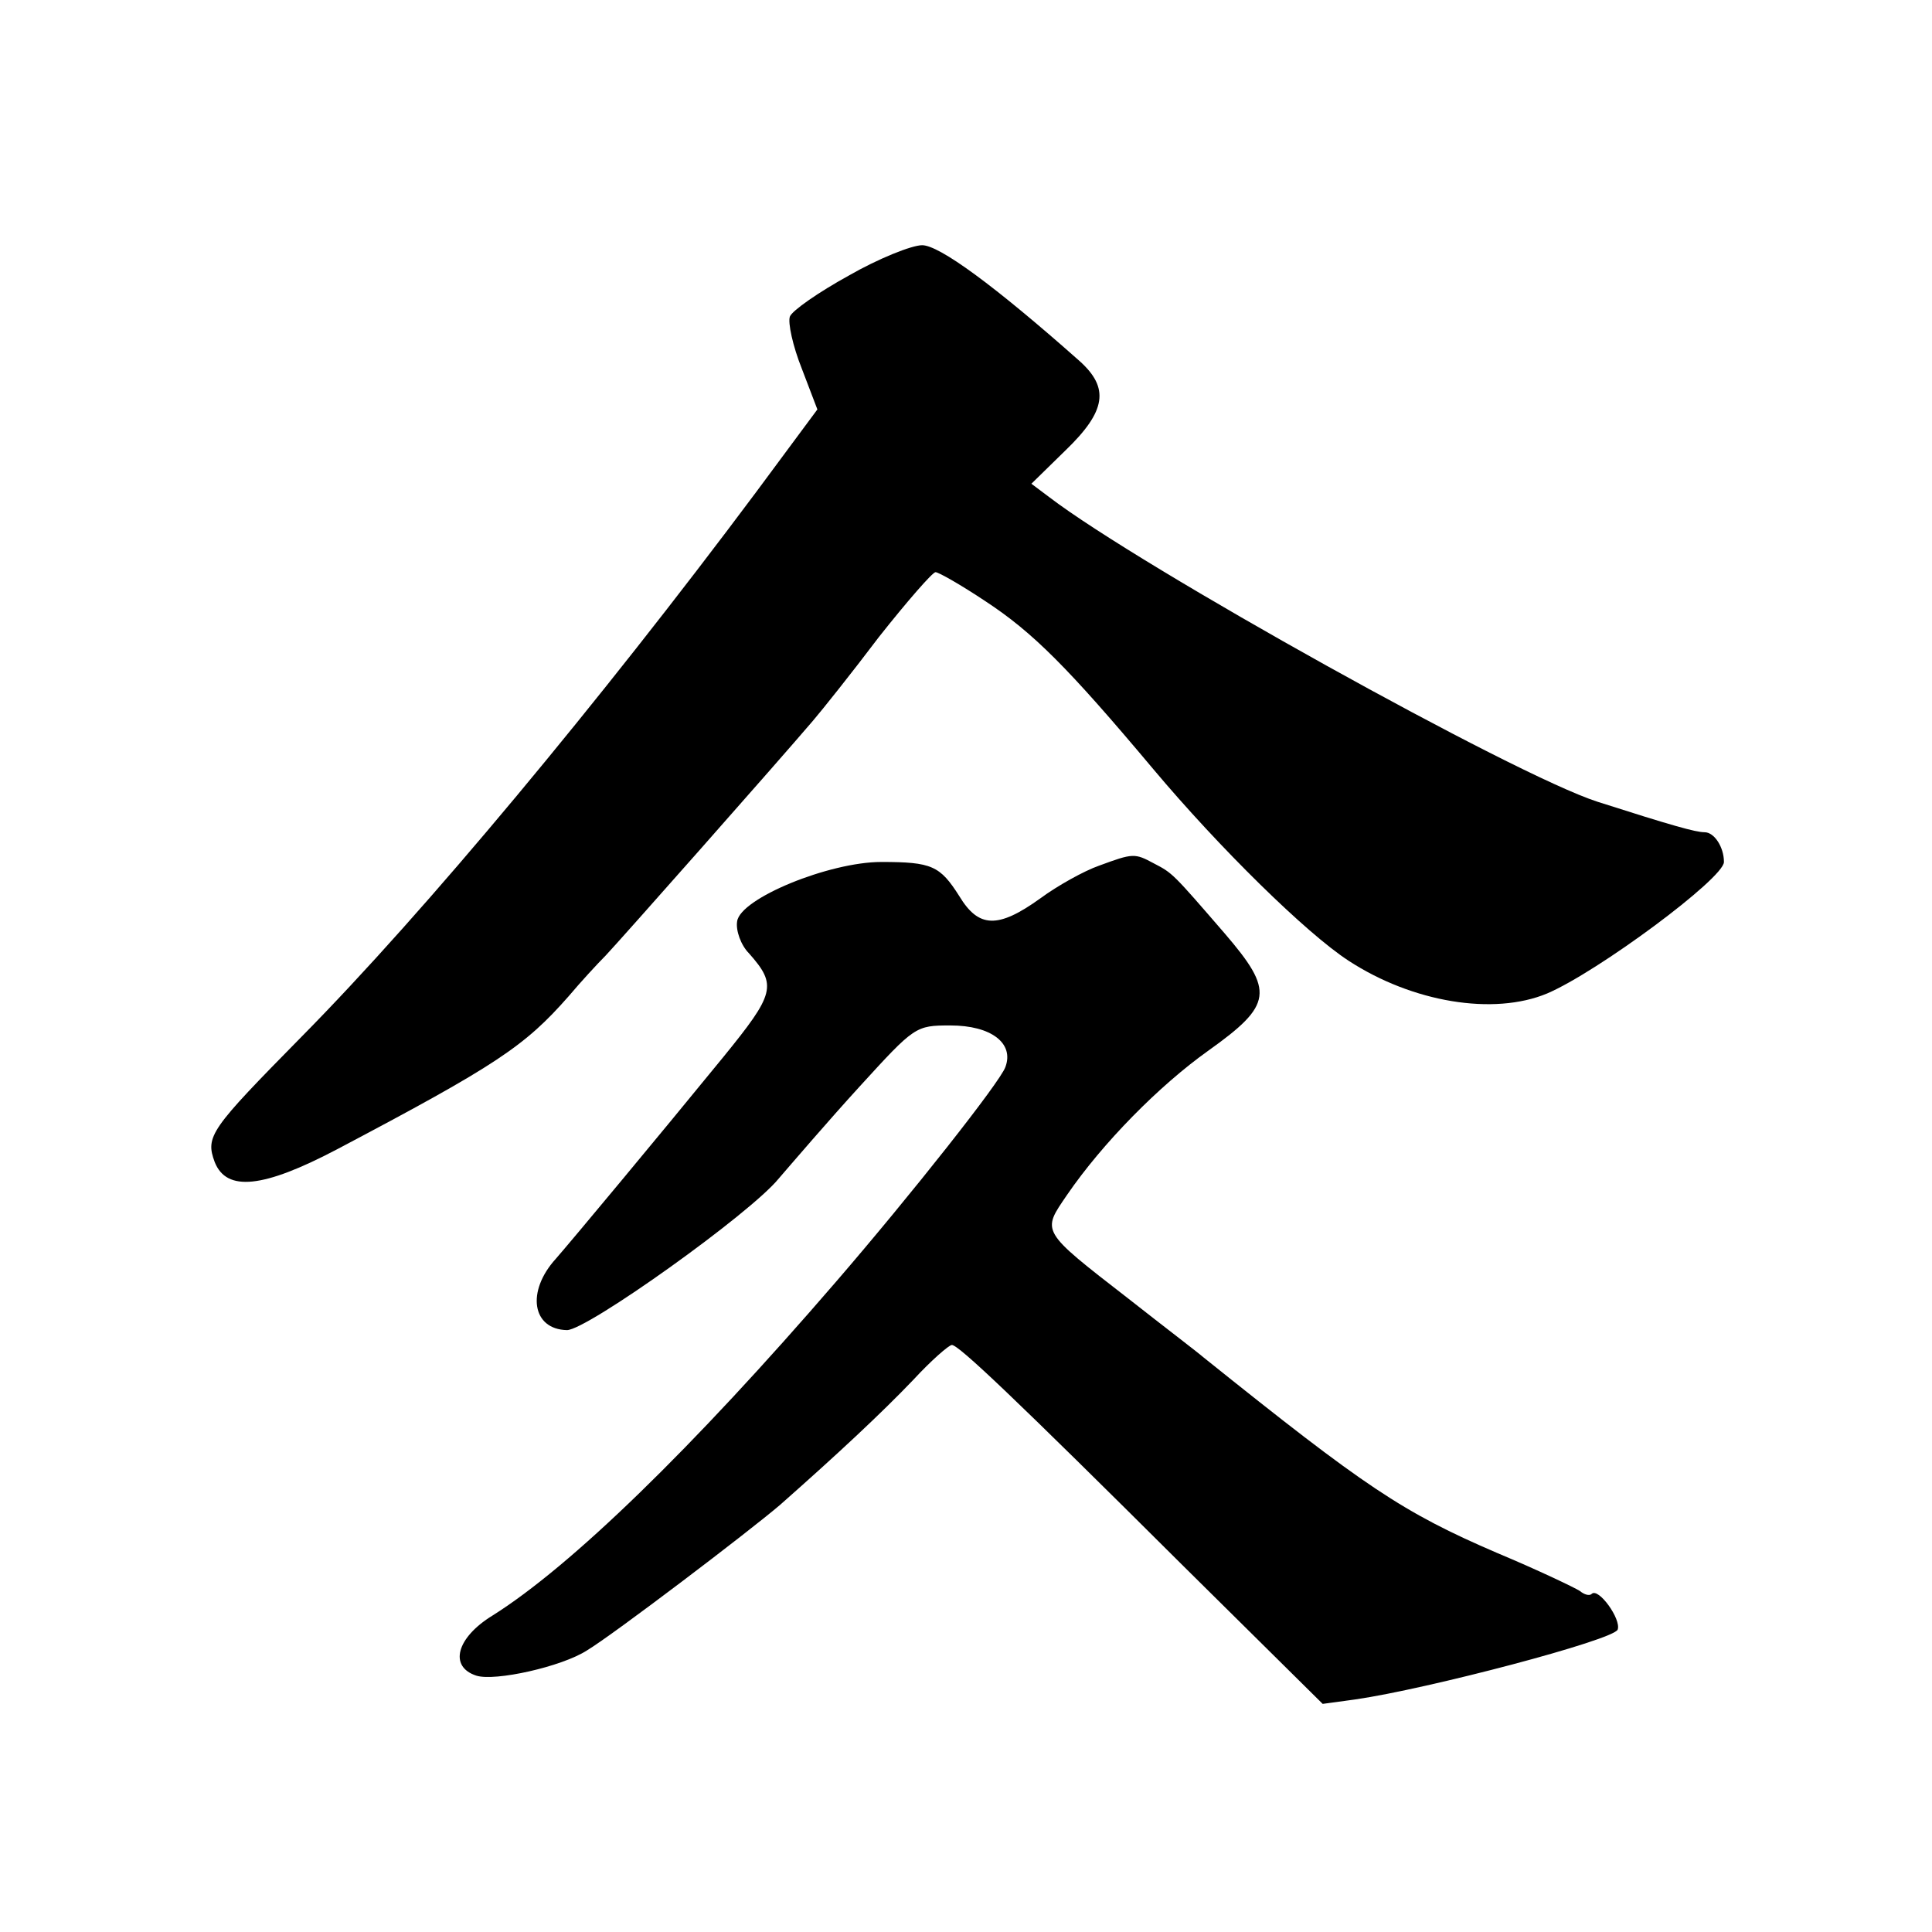
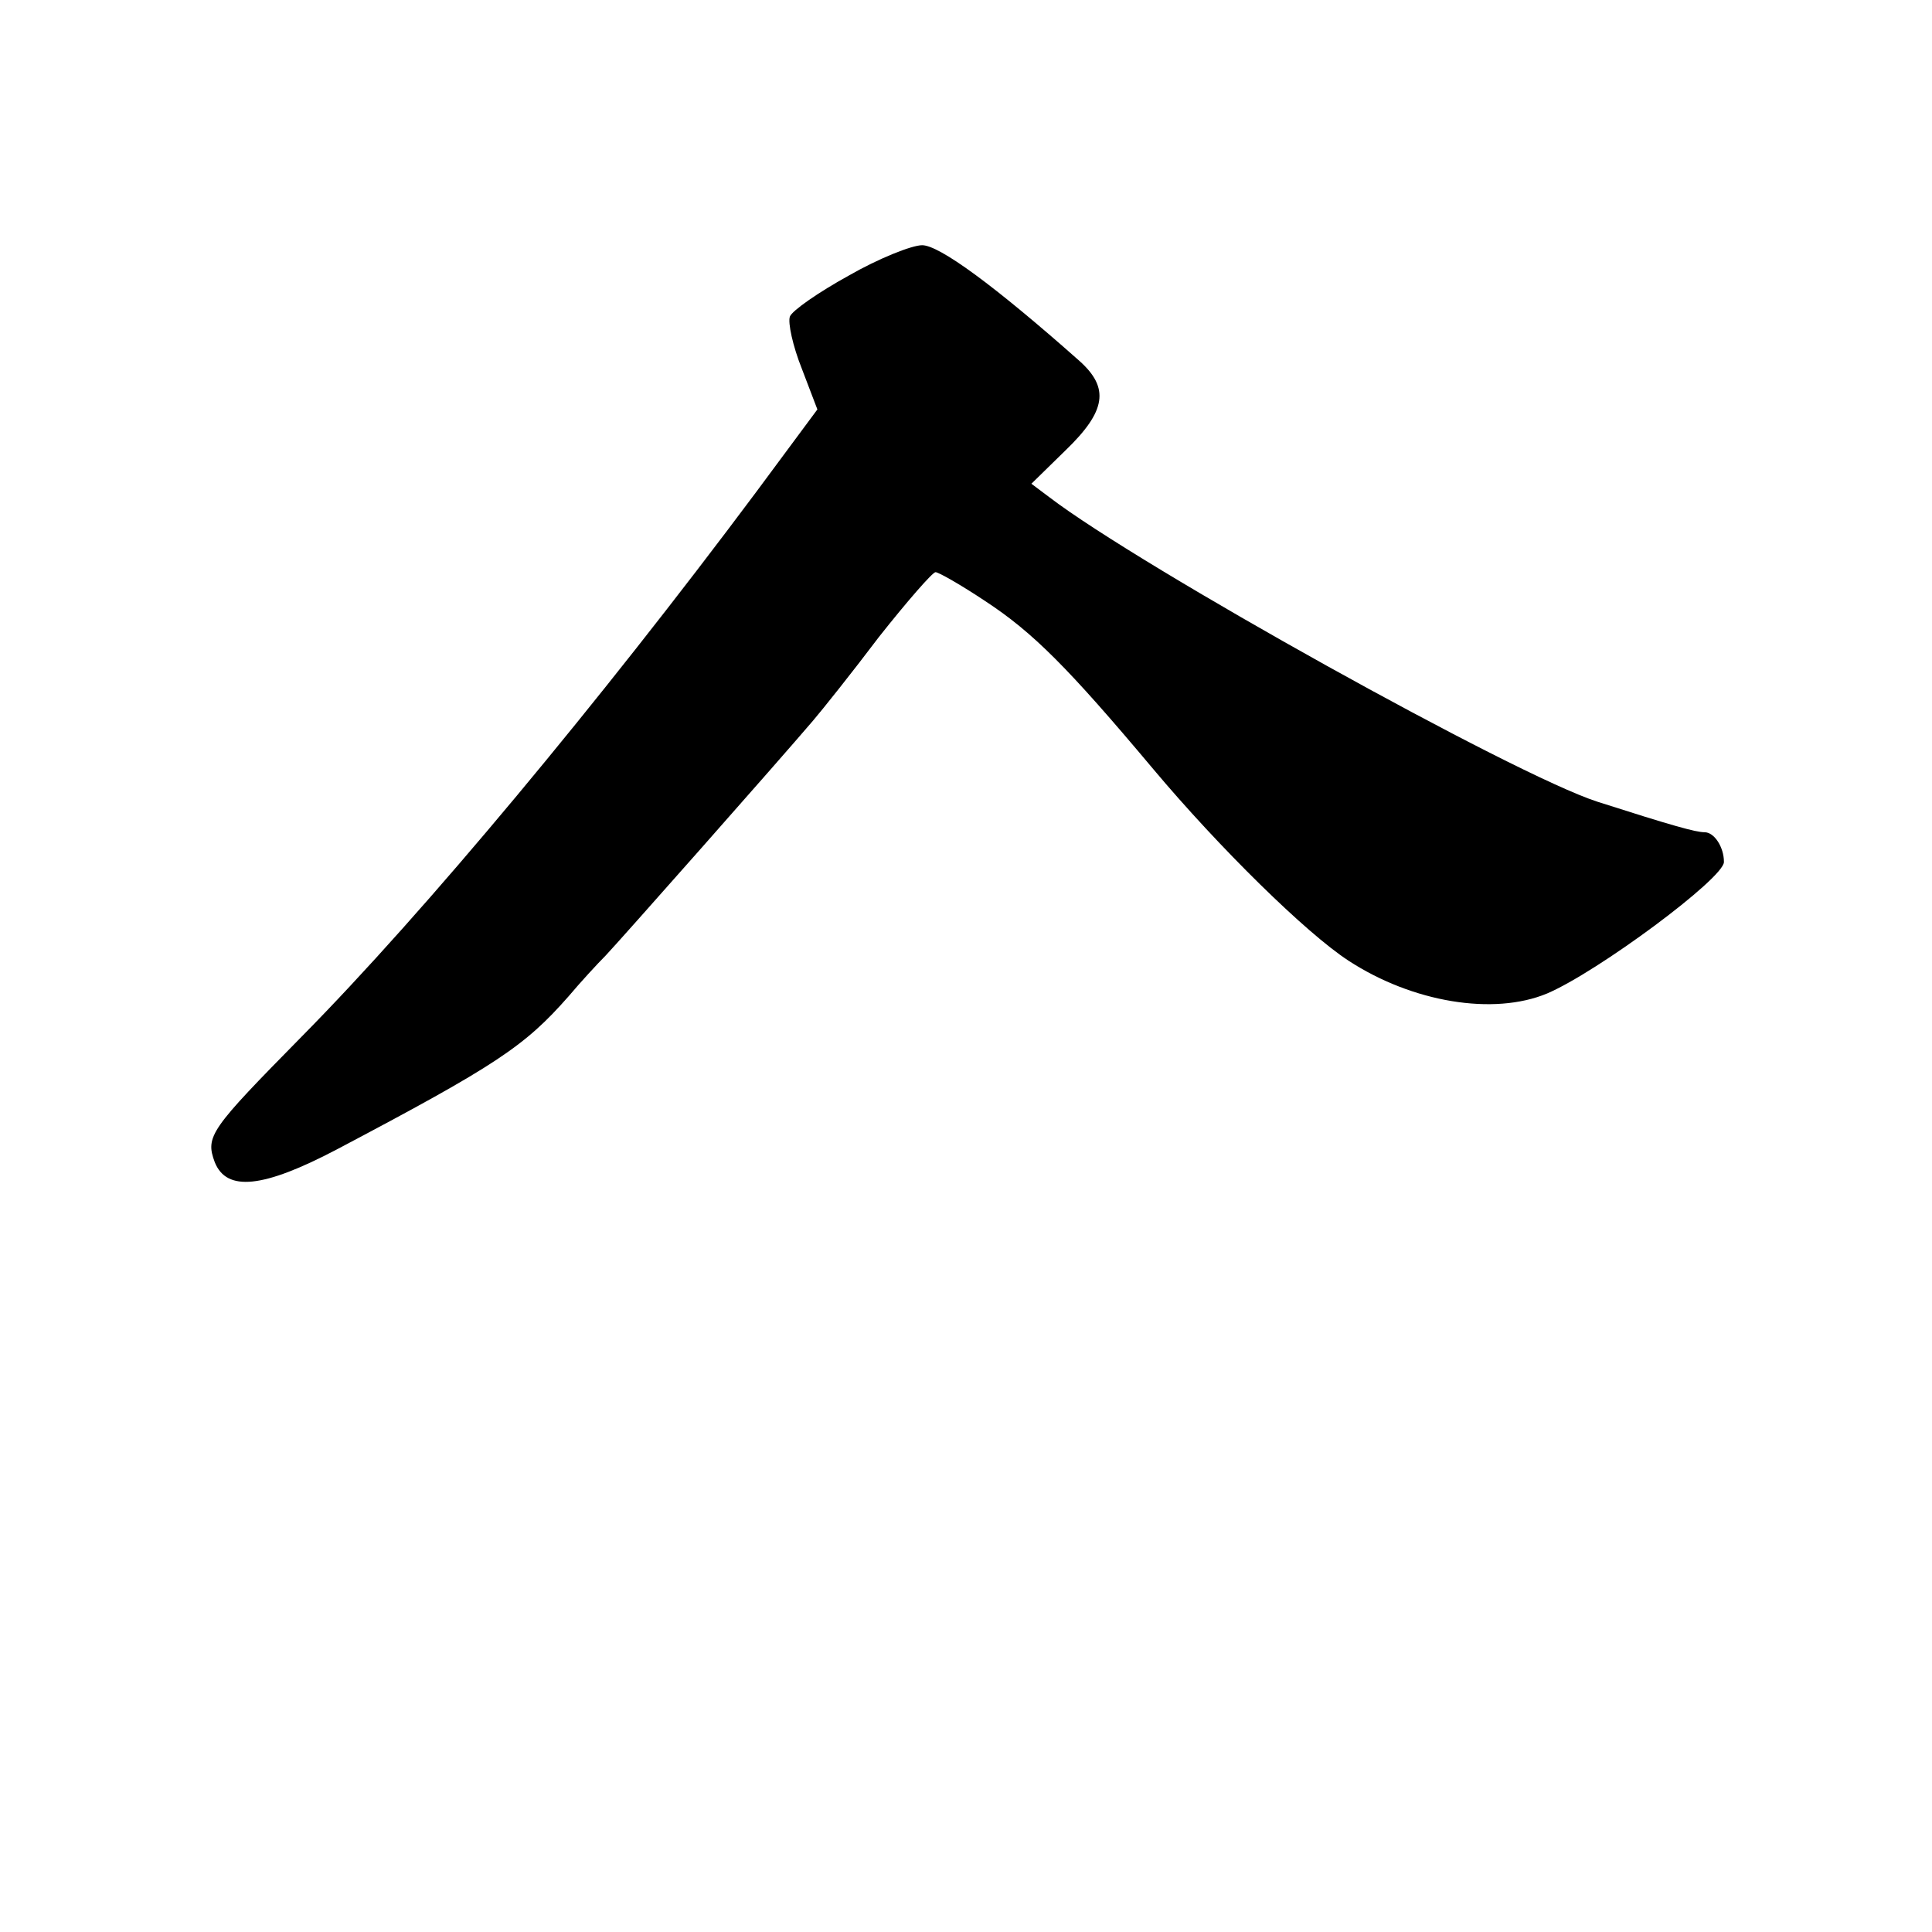
<svg xmlns="http://www.w3.org/2000/svg" version="1.0" width="260pt" height="260pt" viewBox="0 0 260 260" preserveAspectRatio="xMidYMid meet">
  <g transform="translate(0,260) scale(0.1,-0.1)" fill="#000000" stroke="none">
    <path d="M1142 2229 c-40 -22 -76 -47 -79 -55 -3 -8 4 -40 16 -70 l21 -55 -83 -112 c-209 -280 -445 -564 -611 -732 -123 -125 -130 -134 -117 -169 16 -40 65 -35 164 17 216 114 253 139 312 206 16 19 39 44 50 55 19 20 233 262 279 316 12 14 52 64 89 113 38 48 72 87 76 87 4 0 34 -17 67 -39 64 -42 111 -89 226 -226 89 -106 206 -221 263 -258 86 -56 195 -74 267 -44 68 29 238 155 238 177 0 20 -13 40 -26 40 -12 0 -44 9 -144 41 -112 36 -615 316 -738 410 l-24 18 46 45 c55 53 59 84 19 120 -115 102 -189 156 -212 156 -14 0 -59 -18 -99 -41z" />
-     <path d="M1479 1435 c-20 -7 -56 -27 -79 -44 -57 -41 -83 -40 -109 3 -26 41 -37 46 -105 46 -70 0 -190 -49 -194 -80 -2 -12 5 -32 16 -43 38 -43 35 -54 -35 -140 -89 -109 -204 -247 -225 -271 -40 -44 -32 -95 15 -96 27 0 247 157 285 204 19 22 67 78 109 124 74 81 75 82 122 82 55 0 86 -24 74 -56 -7 -20 -127 -172 -228 -289 -194 -225 -357 -383 -462 -449 -49 -30 -59 -69 -22 -81 25 -8 115 12 149 34 35 21 218 160 260 196 77 68 136 123 179 168 24 26 48 47 52 47 9 0 83 -70 311 -297 l188 -186 44 6 c97 14 348 80 353 94 5 14 -26 57 -35 48 -3 -3 -10 -1 -16 4 -6 4 -56 28 -111 51 -128 55 -178 89 -395 263 -8 7 -54 42 -101 79 -120 93 -117 90 -83 140 48 70 124 147 190 194 87 62 89 80 22 158 -70 81 -70 81 -95 94 -26 14 -28 14 -74 -3z" />
  </g>
</svg>